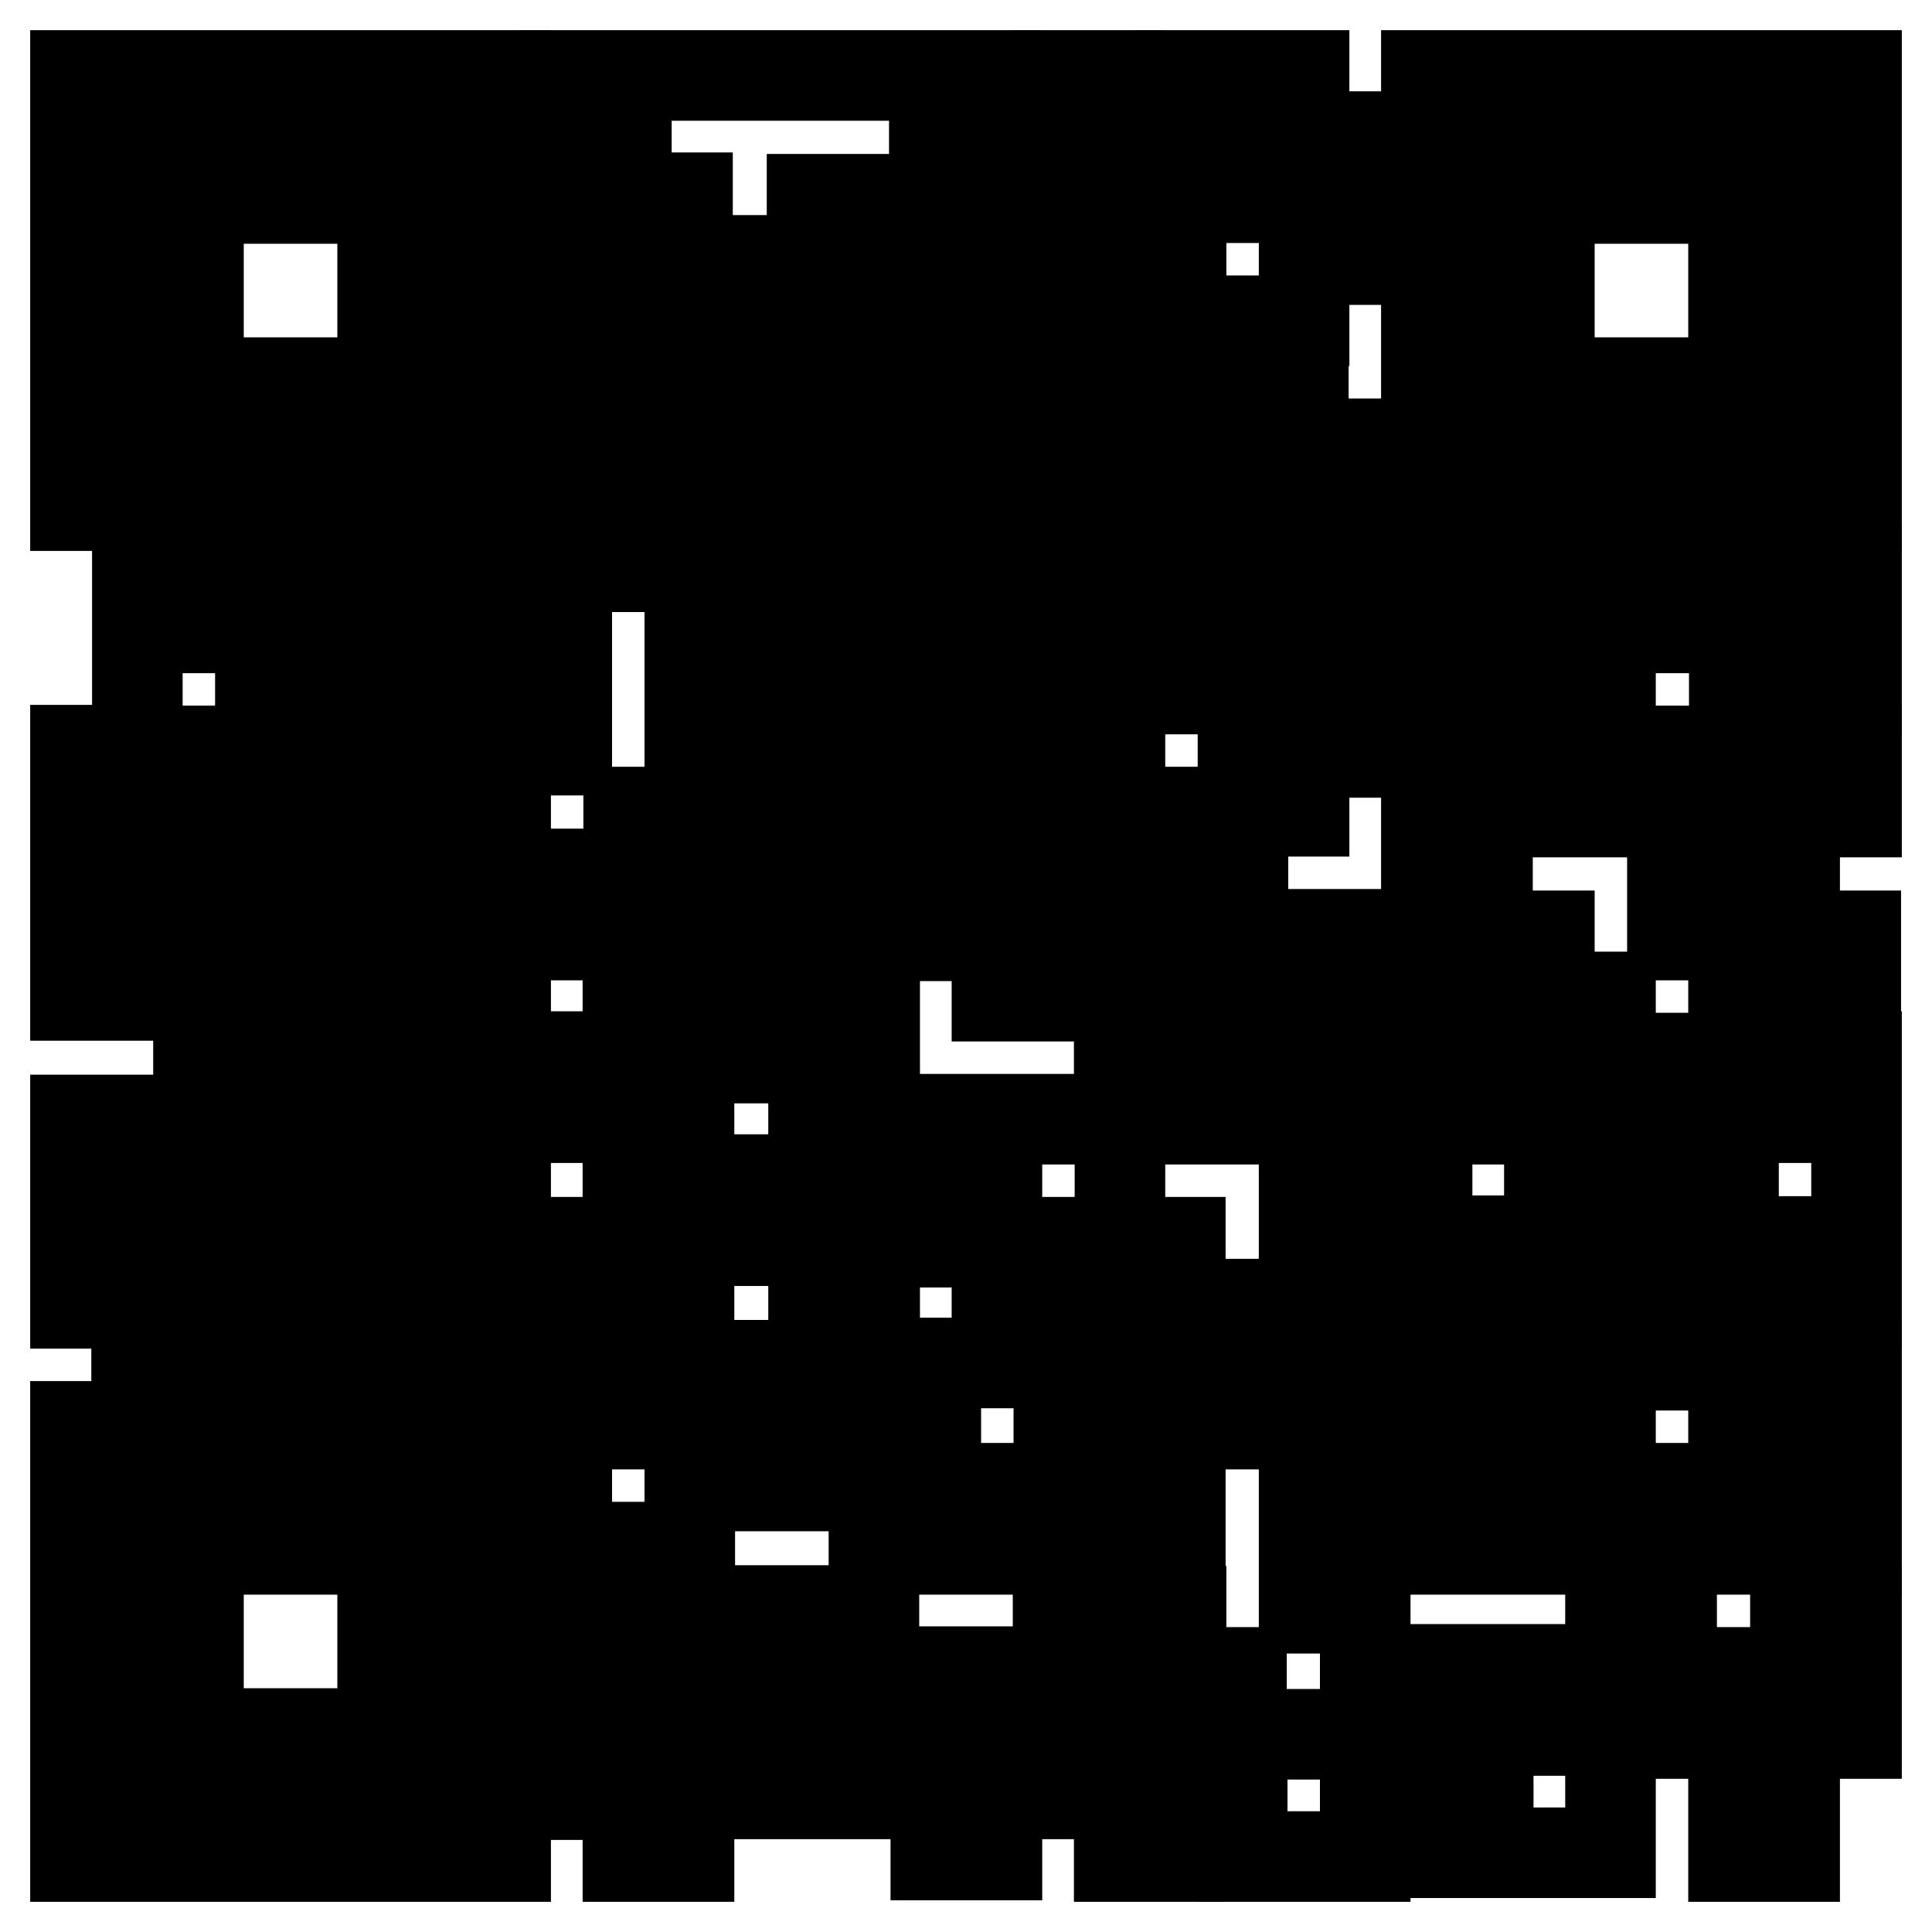
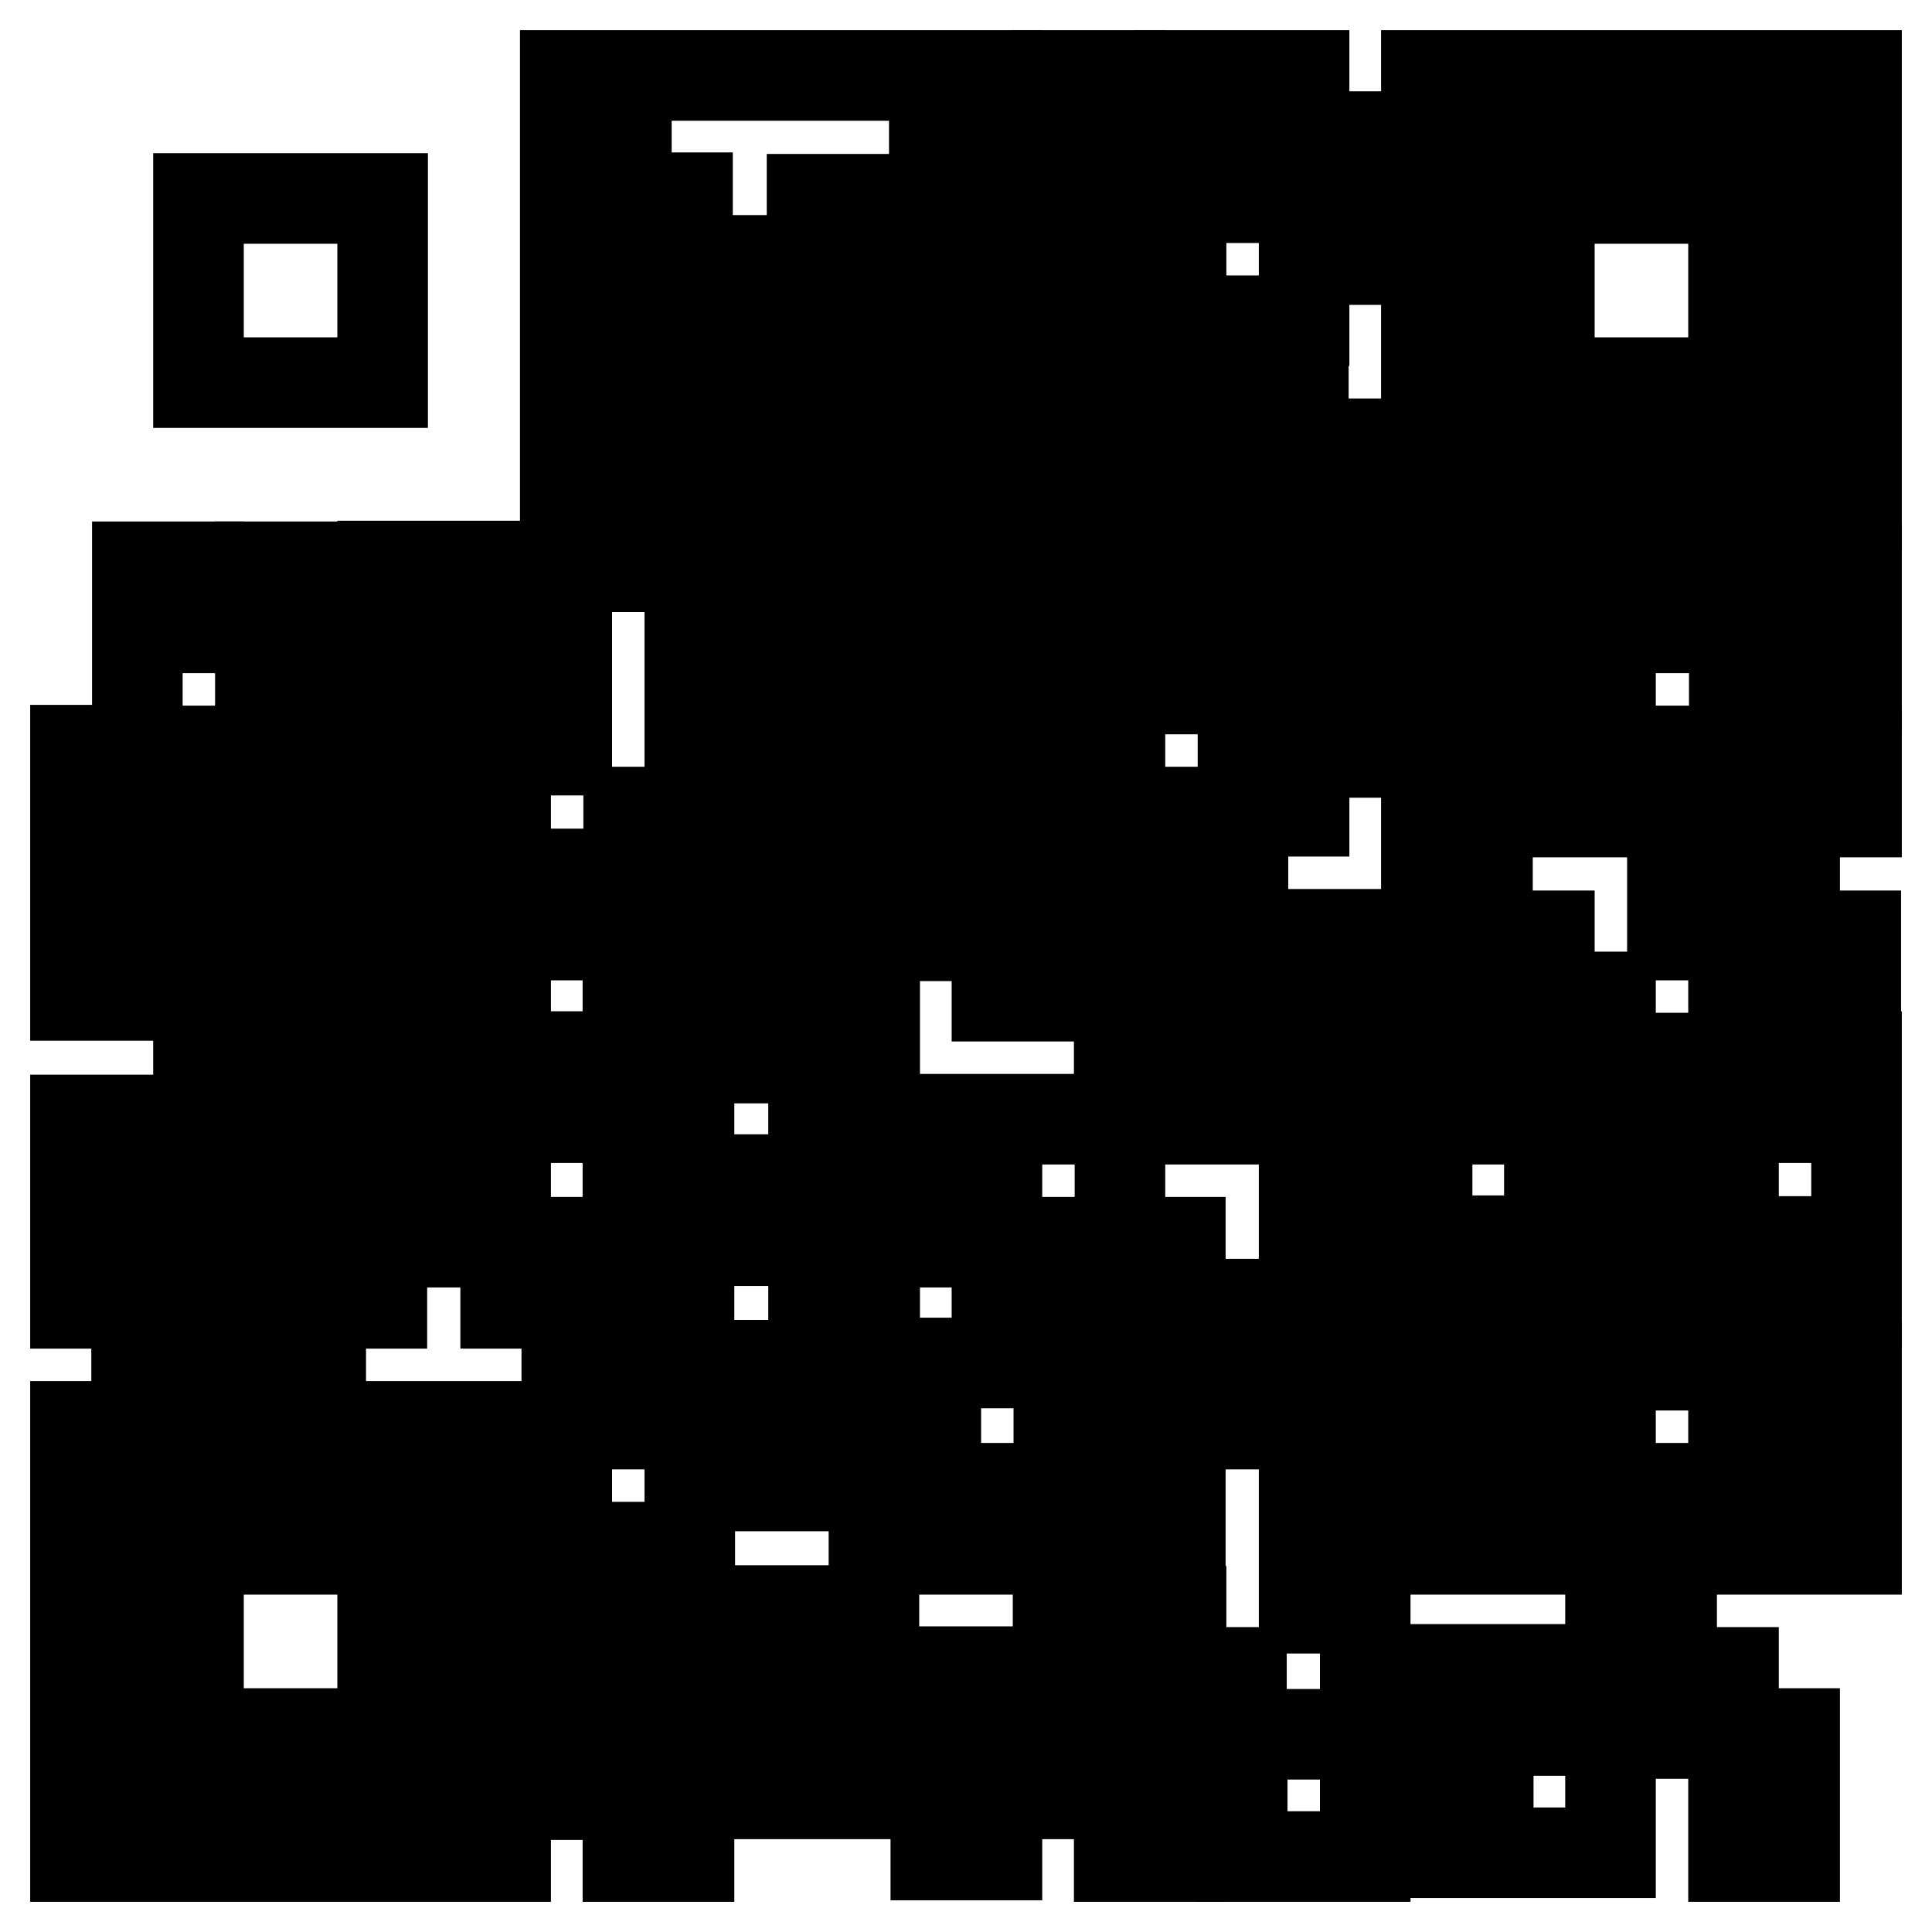
<svg xmlns="http://www.w3.org/2000/svg" version="1.1" x="0px" y="0px" viewBox="0 0 256 256" enable-background="new 0 0 256 256" xml:space="preserve">
  <g>
    <g>
-       <path stroke-width="12" fill-opacity="0" stroke="#000000" d="M67,10H10v57h57V10z M58.8,58.8H18.1V18.1h36.6h4.1V58.8z" />
      <path stroke-width="12" fill-opacity="0" stroke="#000000" d="M132.1,164.6h-8.1v-8.1h-8.1v16.3h-8.1v-24.4h8.1v-16.3h-8.1v8.1h-8.1v-8.1h8.1v-8.1h-8.1v-16.3h8.1v-8.1H91.4v-8.1h16.3v-8.1h24.4v8.1h8.1v-8.1h8.1v-8.1h-16.3V58.8h-8.1v16.3H99.5v8.1h-8.1v-8.1h-8.1V58.8h8.1v16.3h8.1V58.8h8.1v-8.1h8.1v-8.1H99.5v8.1h-8.1v-8.1h8.1v-8.1h8.1v-8.1h8.1v16.3h8.1v-8.1h8.1v-8.1h-8.1v-8.1h8.1V10h-57v8.1h8.1v8.1h8.1v8.1h-8.1v-8.1h-8.1v16.3h8.1v8.1h-8.1v24.4H50.7v8.1h24.4v16.3H67v8.1h-8.1v-8.1H67v-8.1H42.6v8.1h8.1v8.1h-8.1v-8.1h-8.1v8.1H18.1v-8.1H10v16.3h8.1v8.1H10v8.1h16.3v-16.3h8.1v16.3h16.3v8.1H34.4v8.1H67v-8.1h-8.1v-8.1H67v8.1h8.1v8.1h8.1v-16.3h8.1v16.3h-8.1v16.3h8.1v-8.1h8.1v8.1h-8.1v8.1h-8.1v8.1h8.1v8.1h-8.1v-8.1h-8.1v24.4h16.3v-8.1H124v-16.3h16.3v8.1h8.1v-16.3h-16.3L132.1,164.6z M75.1,123.9H42.6v-8.1h32.6V123.9z M91.4,123.9h-8.1v-16.3h8.1V123.9z M115.8,189H99.5v-8.1h16.3V189z" />
      <path stroke-width="12" fill-opacity="0" stroke="#000000" d="M148.3,26.3V10h-8.1v8.1h-8.1v8.1H148.3z" />
      <path stroke-width="12" fill-opacity="0" stroke="#000000" d="M156.5,34.4v8.1h-8.1v8.1h16.3v-8.1h8.1v-8.1h8.1V18.1h-8.1v8.1h-8.1v-8.1h8.1V10h-16.3v16.3h-8.1v8.1H156.5z" />
      <path stroke-width="12" fill-opacity="0" stroke="#000000" d="M189,10v57h57V10H189z M237.9,58.8h-40.7V18.1h36.6h4.1V58.8L237.9,58.8z" />
      <path stroke-width="12" fill-opacity="0" stroke="#000000" d="M26.3,26.3h24.4v24.4H26.3V26.3z" />
      <path stroke-width="12" fill-opacity="0" stroke="#000000" d="M205.3,26.3h24.4v24.4h-24.4V26.3z" />
      <path stroke-width="12" fill-opacity="0" stroke="#000000" d="M140.2,67h8.1V50.7h-8.1v-8.1h8.1v-8.1h-16.3v24.4h8.1V67z" />
      <path stroke-width="12" fill-opacity="0" stroke="#000000" d="M115.8,50.7h8.1v8.1h-8.1V50.7z" />
      <path stroke-width="12" fill-opacity="0" stroke="#000000" d="M164.6,50.7h8.1v8.1h-8.1V50.7z" />
      <path stroke-width="12" fill-opacity="0" stroke="#000000" d="M107.7,58.8h8.1V67h-8.1V58.8z" />
      <path stroke-width="12" fill-opacity="0" stroke="#000000" d="M156.5,58.8h8.1V67h-8.1V58.8z" />
      <path stroke-width="12" fill-opacity="0" stroke="#000000" d="M164.6,67v8.1h16.3V58.8h-8.1V67H164.6z" />
      <path stroke-width="12" fill-opacity="0" stroke="#000000" d="M148.3,67h8.1v8.1h-8.1V67z" />
      <path stroke-width="12" fill-opacity="0" stroke="#000000" d="M34.4,83.2h-8.1v-8.1h-8.1v24.4h16.3V83.2z" />
      <path stroke-width="12" fill-opacity="0" stroke="#000000" d="M34.4,75.1h8.1v8.1h-8.1V75.1z" />
      <path stroke-width="12" fill-opacity="0" stroke="#000000" d="M189,83.2v16.3h16.3v8.1h8.1V91.4h-16.3v-8.1h8.1v-8.1h-24.4v8.1H189z" />
      <path stroke-width="12" fill-opacity="0" stroke="#000000" d="M213.4,75.1h16.3v8.1h-16.3V75.1z" />
      <path stroke-width="12" fill-opacity="0" stroke="#000000" d="M237.9,83.2h-8.1v16.3h8.1v-8.1h8.1V75.1h-8.1V83.2z" />
      <path stroke-width="12" fill-opacity="0" stroke="#000000" d="M148.3,83.2h16.3v8.1h-16.3V83.2z" />
      <path stroke-width="12" fill-opacity="0" stroke="#000000" d="M205.3,140.2h8.1v-8.1h-8.1v-8.1H189v-8.1h8.1v-8.1H189v-8.1h-8.1V83.2h-8.1v8.1h-8.1v8.1h8.1v8.1h-8.1v16.3h16.3v16.3h-8.1v8.1h8.1v8.1h8.1v8.1h8.1v8.1H189v-8.1h-8.1v8.1h-8.1v8.1h-8.1v8.1h8.1v24.4h8.1v8.1h24.4v8.1h-8.1v8.1H189v8.1h24.4v-24.4h8.1v-8.1h-8.1v-40.7h-8.1V140.2z M189,148.3v-16.3h8.1v16.3H189z M205.3,205.3h-24.4v-24.4h24.4V205.3z" />
      <path stroke-width="12" fill-opacity="0" stroke="#000000" d="M115.8,91.4h16.3v8.1h-16.3V91.4L115.8,91.4z" />
      <path stroke-width="12" fill-opacity="0" stroke="#000000" d="M140.2,99.5h-8.1v8.1h16.3V91.4h-8.1V99.5z" />
      <path stroke-width="12" fill-opacity="0" stroke="#000000" d="M221.6,99.5h8.1v8.1h-8.1V99.5z" />
      <path stroke-width="12" fill-opacity="0" stroke="#000000" d="M237.9,99.5h8.1v8.1h-8.1V99.5z" />
      <path stroke-width="12" fill-opacity="0" stroke="#000000" d="M115.8,107.7h-8.1v16.3h16.3v-8.1h-8.1V107.7z" />
      <path stroke-width="12" fill-opacity="0" stroke="#000000" d="M123.9,107.7h8.1v8.1h-8.1V107.7L123.9,107.7z" />
      <path stroke-width="12" fill-opacity="0" stroke="#000000" d="M140.2,115.8v8.1h16.3v-16.3h-8.1v8.1H140.2L140.2,115.8z" />
      <path stroke-width="12" fill-opacity="0" stroke="#000000" d="M237.9,115.8h-16.3v8.1h8.1v16.3h8.1v-8.1h8.1v-8.1h-8.1V115.8z" />
      <path stroke-width="12" fill-opacity="0" stroke="#000000" d="M132.1,123.9h8.1v8.1h-8.1V123.9z" />
      <path stroke-width="12" fill-opacity="0" stroke="#000000" d="M26.3,132.1h8.1v8.1h-8.1V132.1L26.3,132.1z" />
      <path stroke-width="12" fill-opacity="0" stroke="#000000" d="M148.3,132.1h8.1v8.1h-8.1V132.1L148.3,132.1z" />
      <path stroke-width="12" fill-opacity="0" stroke="#000000" d="M164.6,132.1h8.1v8.1h-8.1V132.1L164.6,132.1z" />
      <path stroke-width="12" fill-opacity="0" stroke="#000000" d="M156.5,140.2h8.1v8.1h-8.1V140.2z" />
      <path stroke-width="12" fill-opacity="0" stroke="#000000" d="M213.4,140.2h8.1v16.3h-8.1V140.2z" />
      <path stroke-width="12" fill-opacity="0" stroke="#000000" d="M229.7,148.3v8.1h-8.1v8.1h16.3v8.1h8.1v-32.6h-8.1v8.1H229.7z" />
      <path stroke-width="12" fill-opacity="0" stroke="#000000" d="M26.3,164.6v-8.1h8.1v-8.1H10v8.1h8.1v8.1H10v8.1h8.1v8.1h8.1v-8.1h8.1v-8.1H26.3z" />
      <path stroke-width="12" fill-opacity="0" stroke="#000000" d="M132.1,164.6h16.3v-16.3h-24.4v8.1h8.1V164.6z" />
      <path stroke-width="12" fill-opacity="0" stroke="#000000" d="M34.4,156.5v8.1h8.1v8.1h8.1v-16.3H34.4z" />
      <path stroke-width="12" fill-opacity="0" stroke="#000000" d="M58.8,156.5H67v8.1h-8.1V156.5L58.8,156.5z" />
      <path stroke-width="12" fill-opacity="0" stroke="#000000" d="M172.8,156.5h8.1v8.1h-8.1V156.5z" />
      <path stroke-width="12" fill-opacity="0" stroke="#000000" d="M67,164.6h16.3v8.1H67V164.6L67,164.6z" />
      <path stroke-width="12" fill-opacity="0" stroke="#000000" d="M148.3,164.6h8.1v8.1h-8.1V164.6L148.3,164.6z" />
      <path stroke-width="12" fill-opacity="0" stroke="#000000" d="M213.4,164.6h8.1v8.1h-8.1V164.6L213.4,164.6z" />
      <path stroke-width="12" fill-opacity="0" stroke="#000000" d="M34.4,172.8h8.1v8.1h-8.1V172.8z" />
-       <path stroke-width="12" fill-opacity="0" stroke="#000000" d="M50.7,172.8H67v8.1H50.7V172.8L50.7,172.8z" />
      <path stroke-width="12" fill-opacity="0" stroke="#000000" d="M156.5,172.8h8.1v8.1h-8.1V172.8z" />
      <path stroke-width="12" fill-opacity="0" stroke="#000000" d="M221.6,180.9h8.1v16.3h-8.1v8.1H246v-8.1h-8.1V189h8.1v-8.1h-8.1v-8.1h-16.3V180.9L221.6,180.9z" />
      <path stroke-width="12" fill-opacity="0" stroke="#000000" d="M10,246h57v-57H10V246z M18.1,197.2h36.6h4.1v40.7H18.1V197.2z" />
      <path stroke-width="12" fill-opacity="0" stroke="#000000" d="M148.3,189h8.1v16.3h-8.1V189z" />
      <path stroke-width="12" fill-opacity="0" stroke="#000000" d="M189,189h8.1v8.1H189V189z" />
      <path stroke-width="12" fill-opacity="0" stroke="#000000" d="M156.5,221.6v-8.1h-16.3v-16.3h-8.1v8.1h-16.3v8.1H99.5v8.1h16.3v8.1H91.4v8.1h32.6v8.1h8.1v-8.1h8.1v-8.1h-16.3v-8.1h24.4V246h8.1v-16.3h8.1v-8.1H156.5L156.5,221.6z" />
      <path stroke-width="12" fill-opacity="0" stroke="#000000" d="M26.3,205.3h24.4v24.4H26.3V205.3z" />
      <path stroke-width="12" fill-opacity="0" stroke="#000000" d="M91.4,213.4H75.1v8.1h8.1v8.1h8.1V213.4z" />
-       <path stroke-width="12" fill-opacity="0" stroke="#000000" d="M237.9,213.4h8.1v16.3h-8.1V213.4z" />
      <path stroke-width="12" fill-opacity="0" stroke="#000000" d="M221.6,221.6h8.1v8.1h-8.1V221.6z" />
      <path stroke-width="12" fill-opacity="0" stroke="#000000" d="M75.1,229.7h8.1v8.1h-8.1V229.7z" />
      <path stroke-width="12" fill-opacity="0" stroke="#000000" d="M164.6,229.7V246h16.3v-8.1h8.1v-8.1H164.6z" />
      <path stroke-width="12" fill-opacity="0" stroke="#000000" d="M229.7,229.7h8.1V246h-8.1V229.7z" />
-       <path stroke-width="12" fill-opacity="0" stroke="#000000" d="M83.2,237.9h8.1v8.1h-8.1V237.9z" />
+       <path stroke-width="12" fill-opacity="0" stroke="#000000" d="M83.2,237.9h8.1v8.1h-8.1z" />
    </g>
  </g>
</svg>